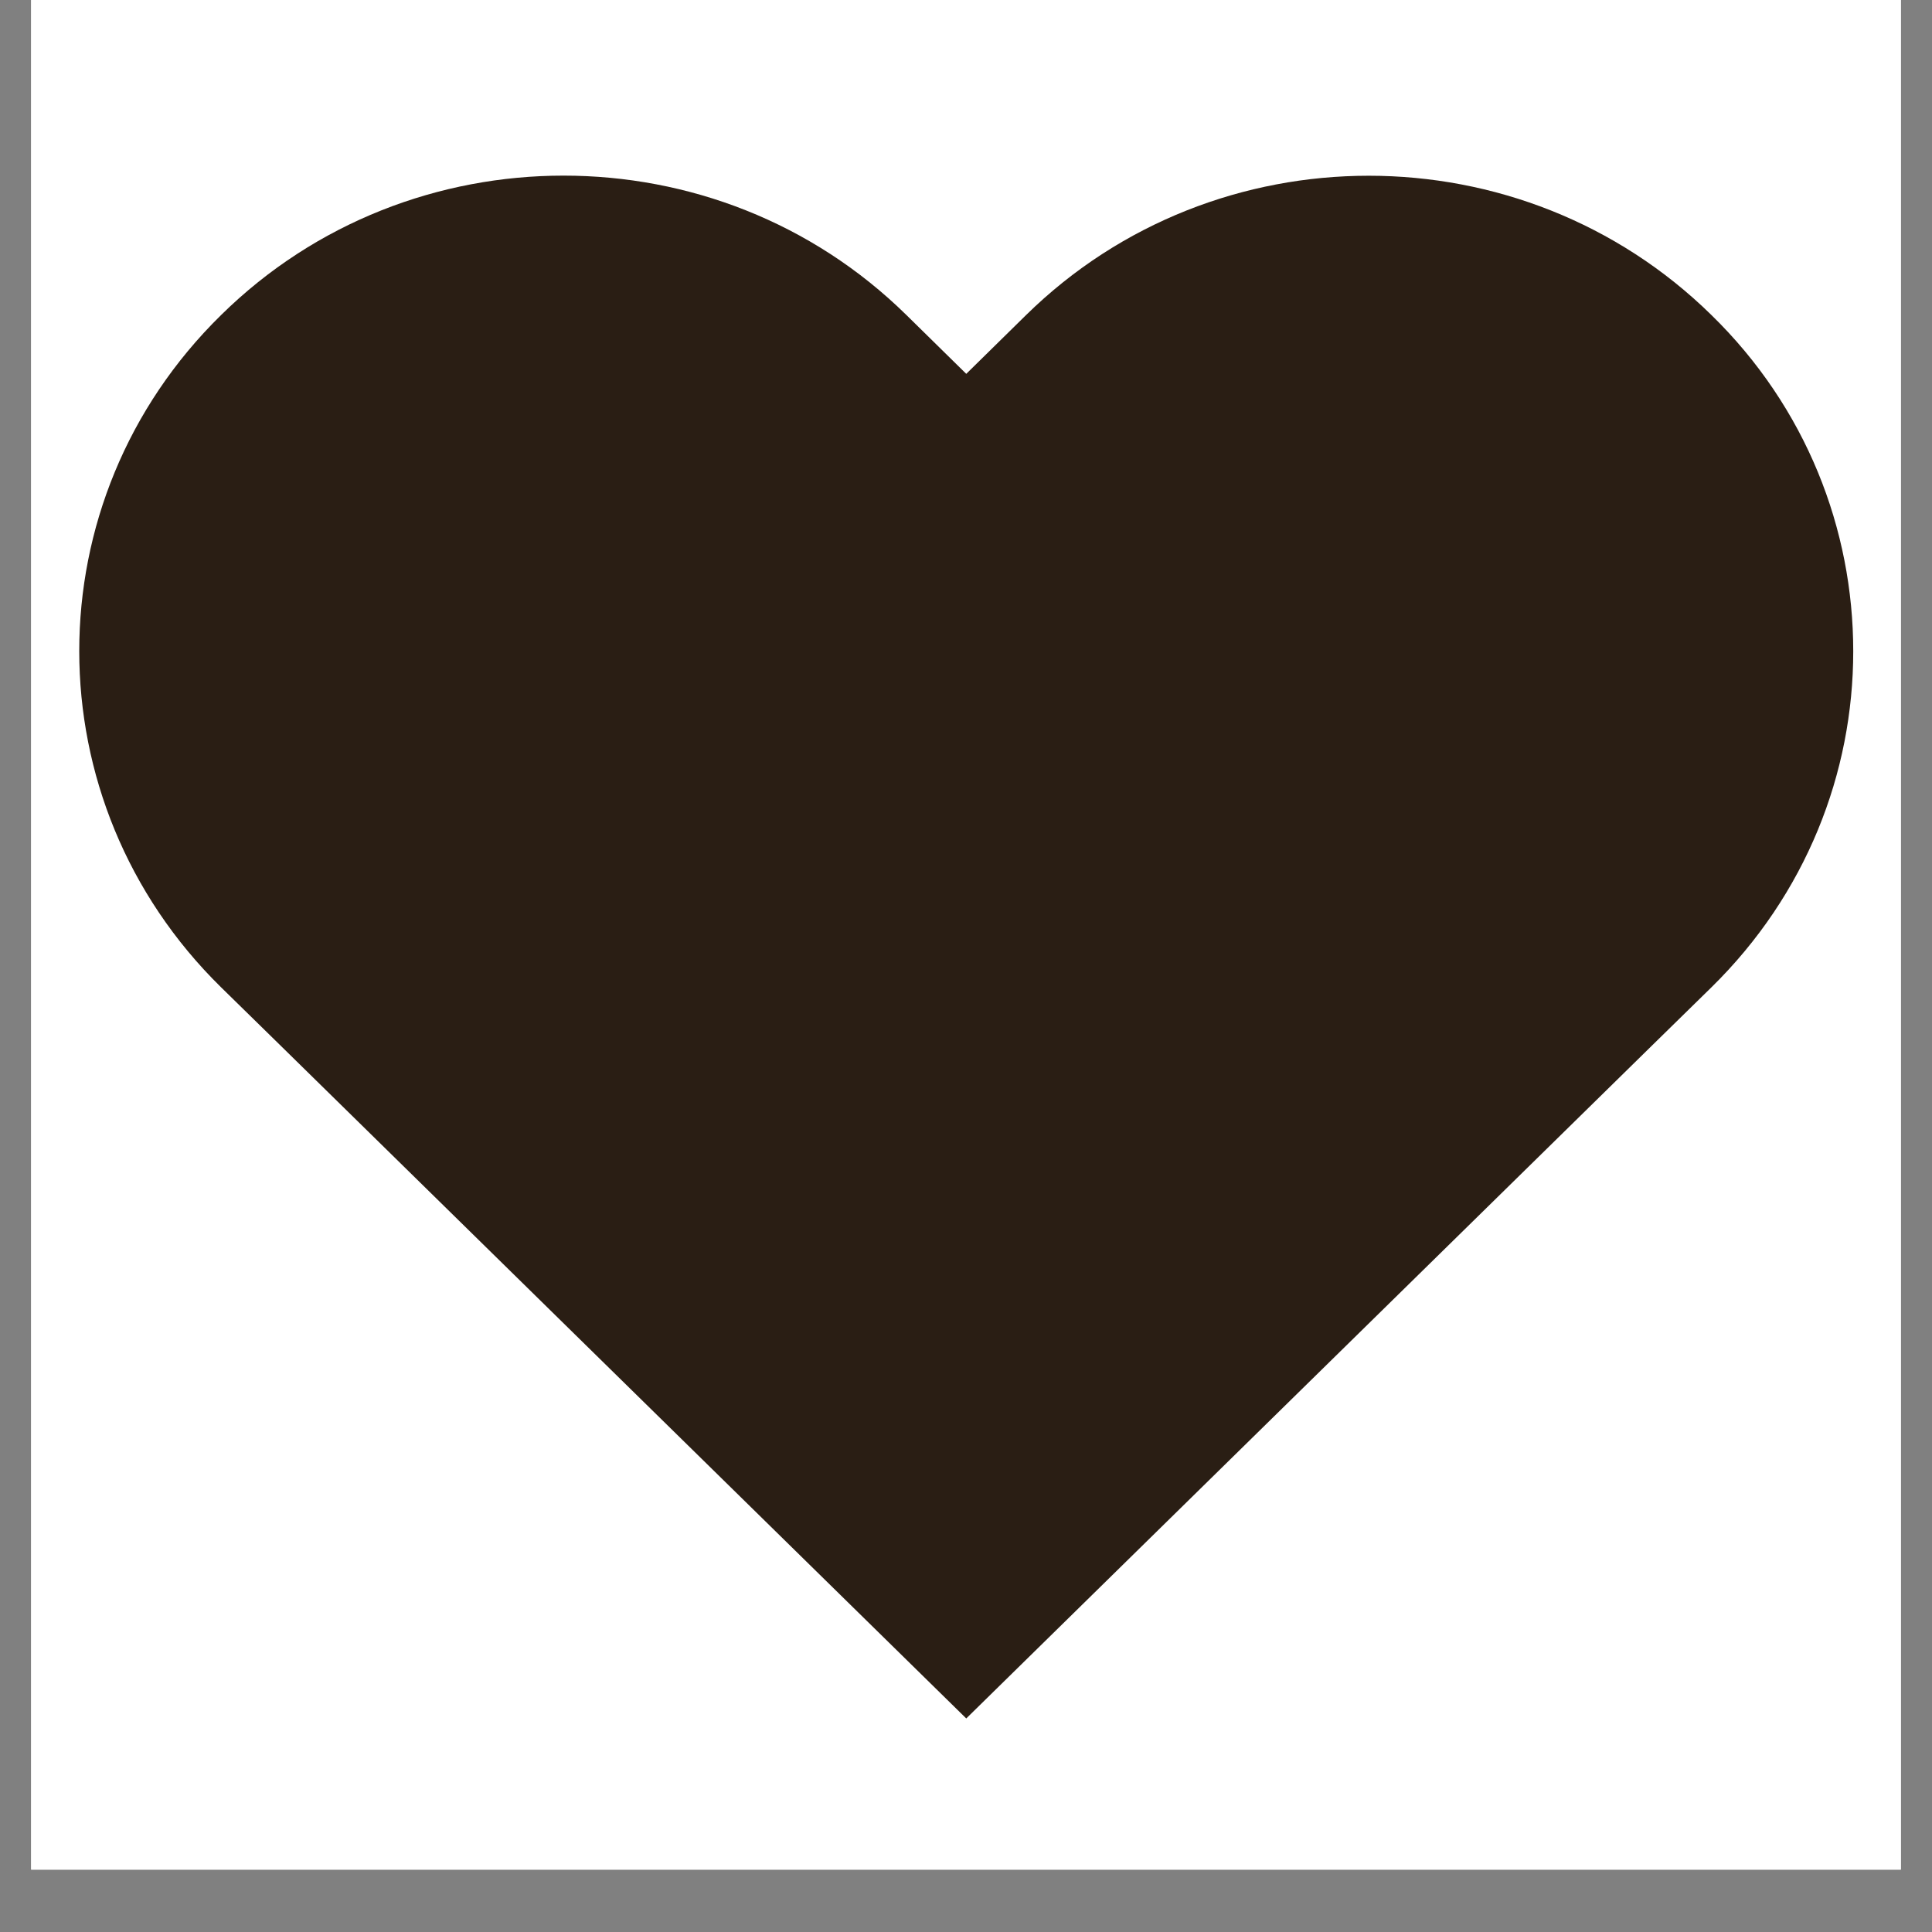
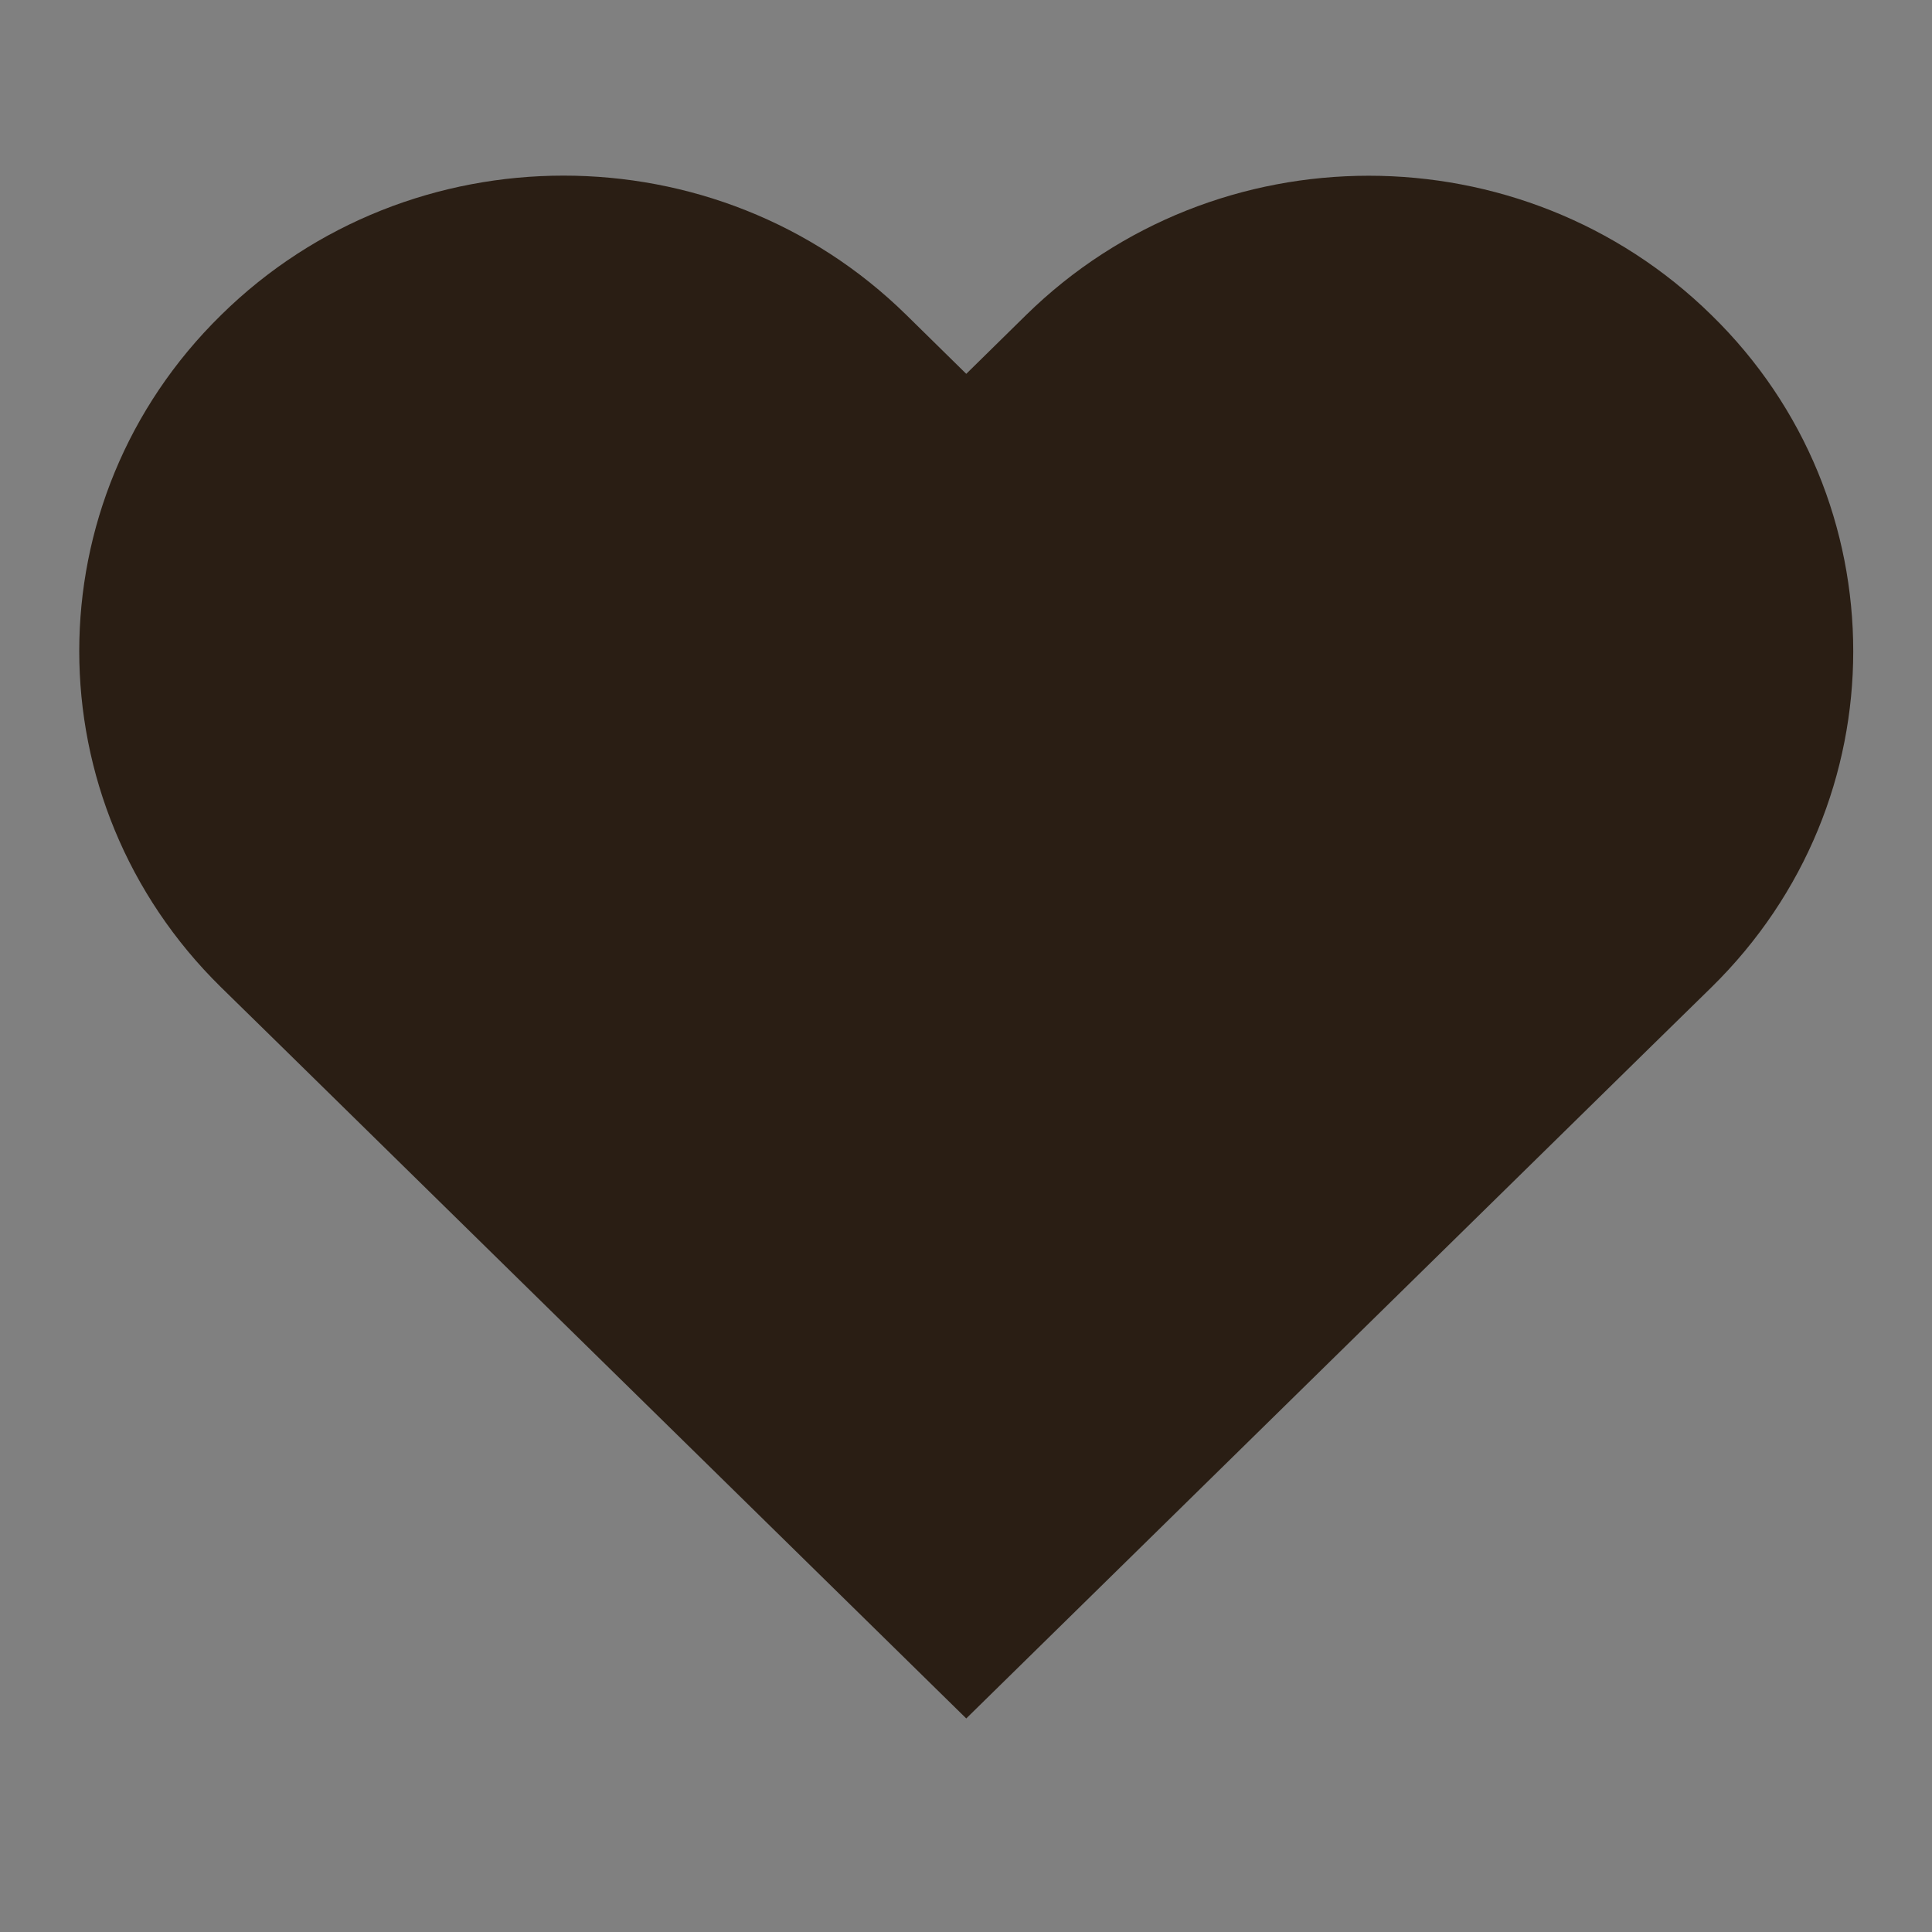
<svg xmlns="http://www.w3.org/2000/svg" width="40" zoomAndPan="magnify" viewBox="0 0 30 30" height="40" preserveAspectRatio="xMidYMid meet" version="1.0">
  <rect x="0" y="0" width="30" height="30" fill="#808080" stroke="none" />
  <defs>
    <clipPath id="8901007710">
-       <path d="M 0.484 0 L 29.516 0 L 29.516 29.031 L 0.484 29.031 Z M 0.484 0 " clip-rule="nonzero" />
-     </clipPath>
+       </clipPath>
    <clipPath id="bb398fbb65">
      <path d="M 1 2.008 L 28.789 2.008 L 28.789 26.684 L 1 26.684 Z M 1 2.008 " clip-rule="nonzero" />
    </clipPath>
  </defs>
  <g clip-path="url(#8901007710)">
    <path fill="#ffffff" d="M 0.484 0 L 29.516 0 L 29.516 29.031 L 0.484 29.031 Z M 0.484 0 " fill-opacity="1" fill-rule="nonzero" />
    <path fill="#ffffff" d="M 0.484 0 L 29.516 0 L 29.516 29.031 L 0.484 29.031 Z M 0.484 0 " fill-opacity="1" fill-rule="nonzero" />
  </g>
  <g clip-path="url(#bb398fbb65)">
    <path fill="#2a1e14" d="M 26.574 4.891 C 23.637 2.008 18.871 2.008 15.934 4.891 L 15.004 5.805 L 14.074 4.891 C 12.602 3.445 10.68 2.727 8.75 2.727 C 6.828 2.727 4.902 3.445 3.434 4.891 C 0.496 7.77 0.496 12.449 3.434 15.332 L 4.363 16.242 L 15.004 26.684 L 25.645 16.242 L 26.574 15.332 C 28.047 13.887 28.777 12 28.777 10.113 C 28.777 8.219 28.047 6.328 26.574 4.891 Z M 26.574 4.891 " fill-opacity="1" fill-rule="nonzero" />
  </g>
</svg>